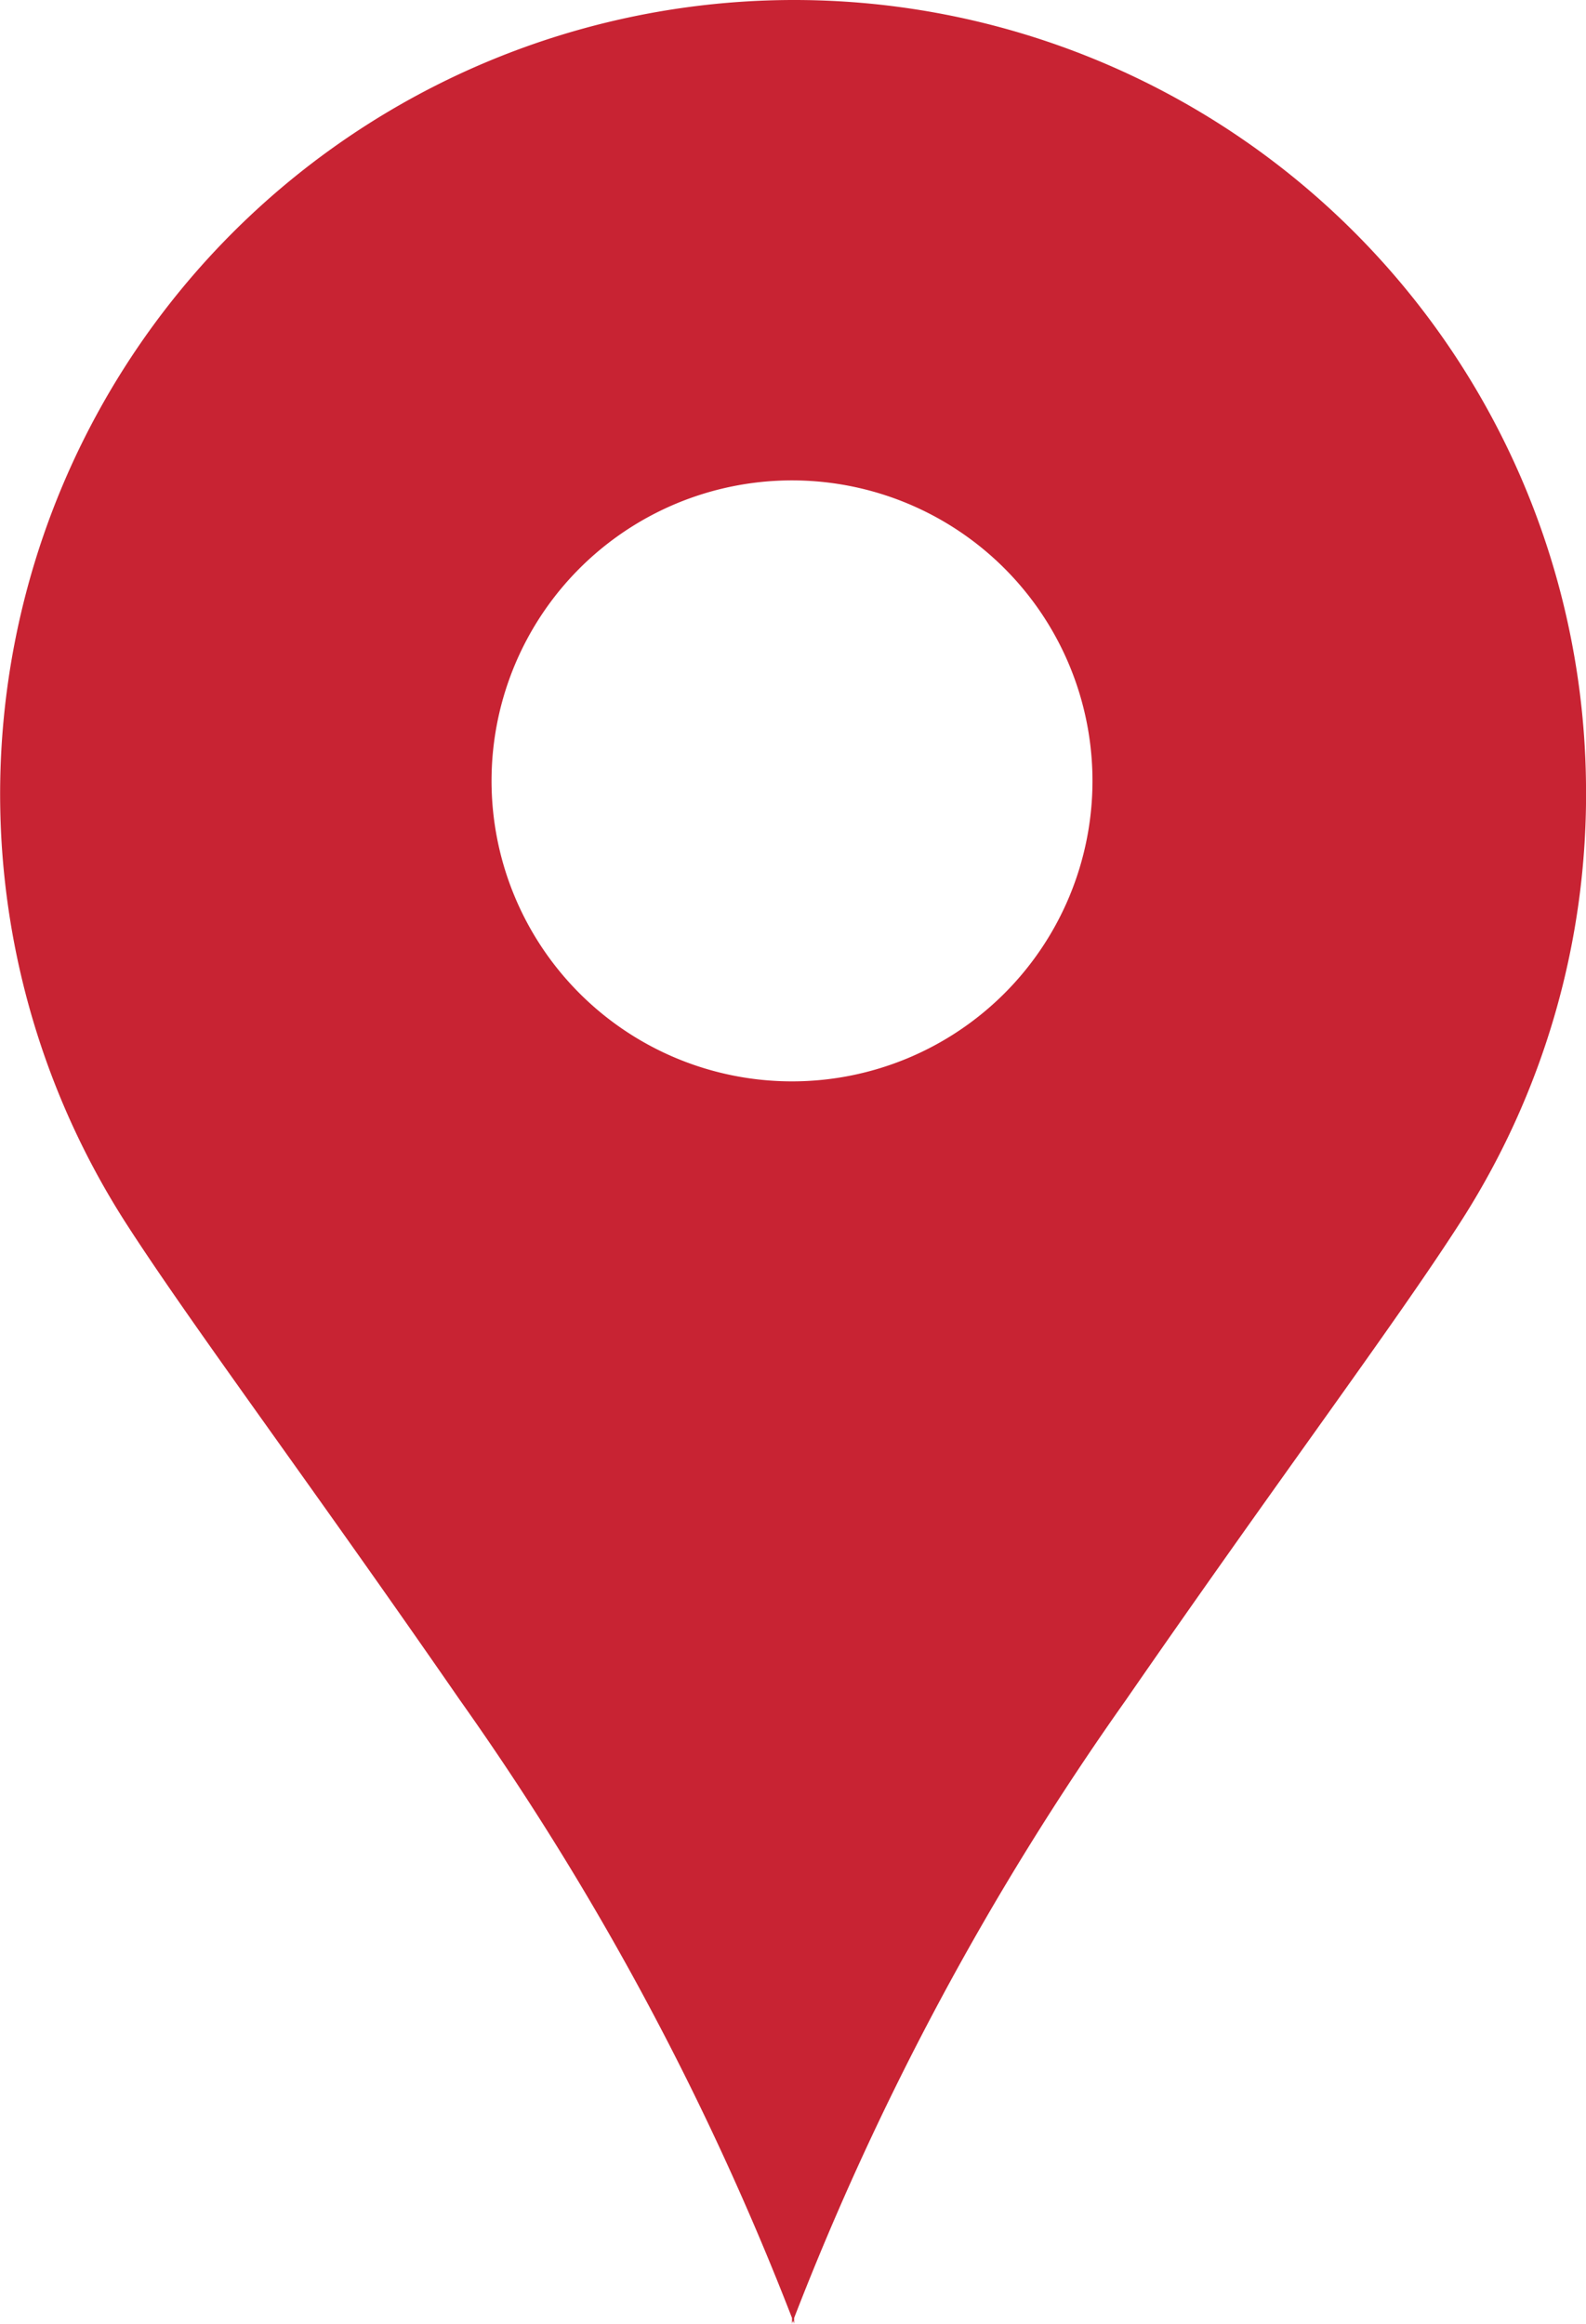
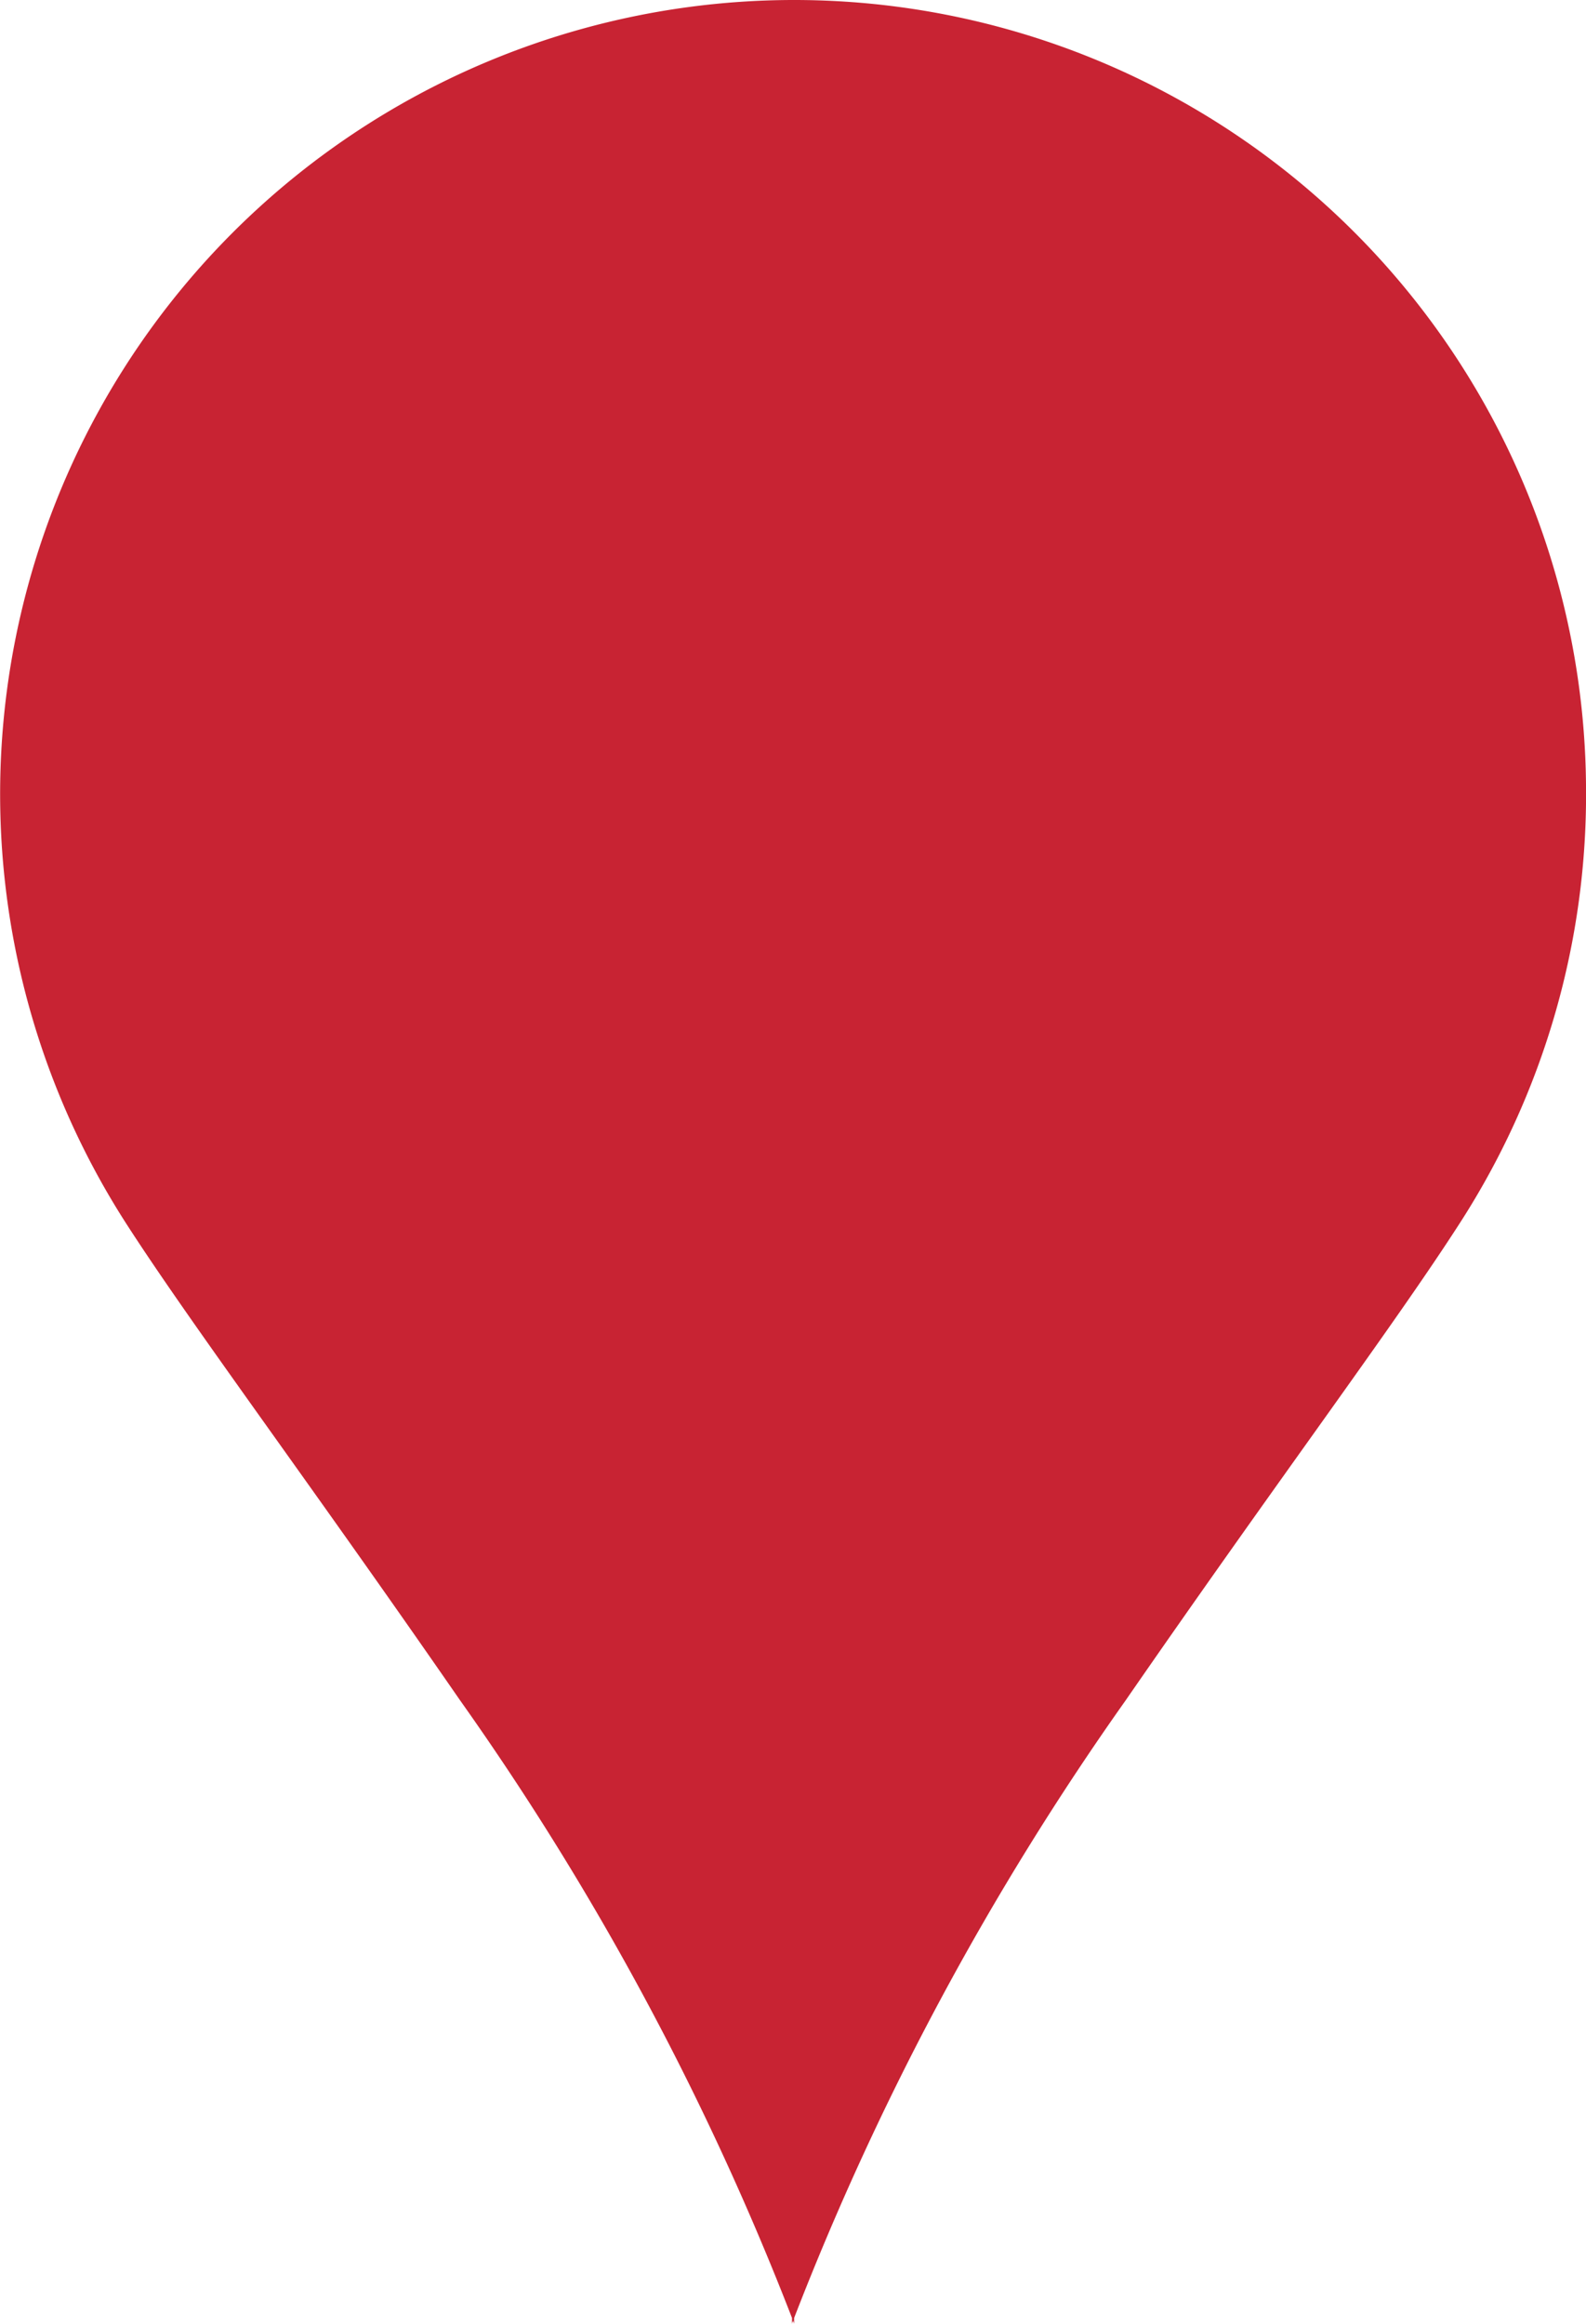
<svg xmlns="http://www.w3.org/2000/svg" width="12.035" height="17.632" viewBox="0 0 12.035 17.632">
-   <path id="路径_146" data-name="路径 146" d="M291.392,205.953A6.009,6.009,0,0,0,285.379,200h-.008a6.026,6.026,0,0,0-5.057,9.283c.5.776,1.375,1.942,2.531,3.614a21.589,21.589,0,0,1,2.522,4.691v.043l.008-.022.008.022v-.043A21.591,21.591,0,0,1,287.9,212.9c1.156-1.673,2.032-2.839,2.531-3.614A6,6,0,0,0,291.392,205.953Zm-6.017,2.252a2.28,2.28,0,1,1,2.272-2.28A2.28,2.28,0,0,1,285.374,208.205Z" transform="translate(-279.357 -200)" fill="#c82333" />
+   <path id="路径_146" data-name="路径 146" d="M291.392,205.953A6.009,6.009,0,0,0,285.379,200h-.008a6.026,6.026,0,0,0-5.057,9.283c.5.776,1.375,1.942,2.531,3.614a21.589,21.589,0,0,1,2.522,4.691v.043l.008-.022.008.022v-.043A21.591,21.591,0,0,1,287.9,212.9c1.156-1.673,2.032-2.839,2.531-3.614A6,6,0,0,0,291.392,205.953Zm-6.017,2.252A2.28,2.28,0,0,1,285.374,208.205Z" transform="translate(-279.357 -200)" fill="#c82333" />
</svg>